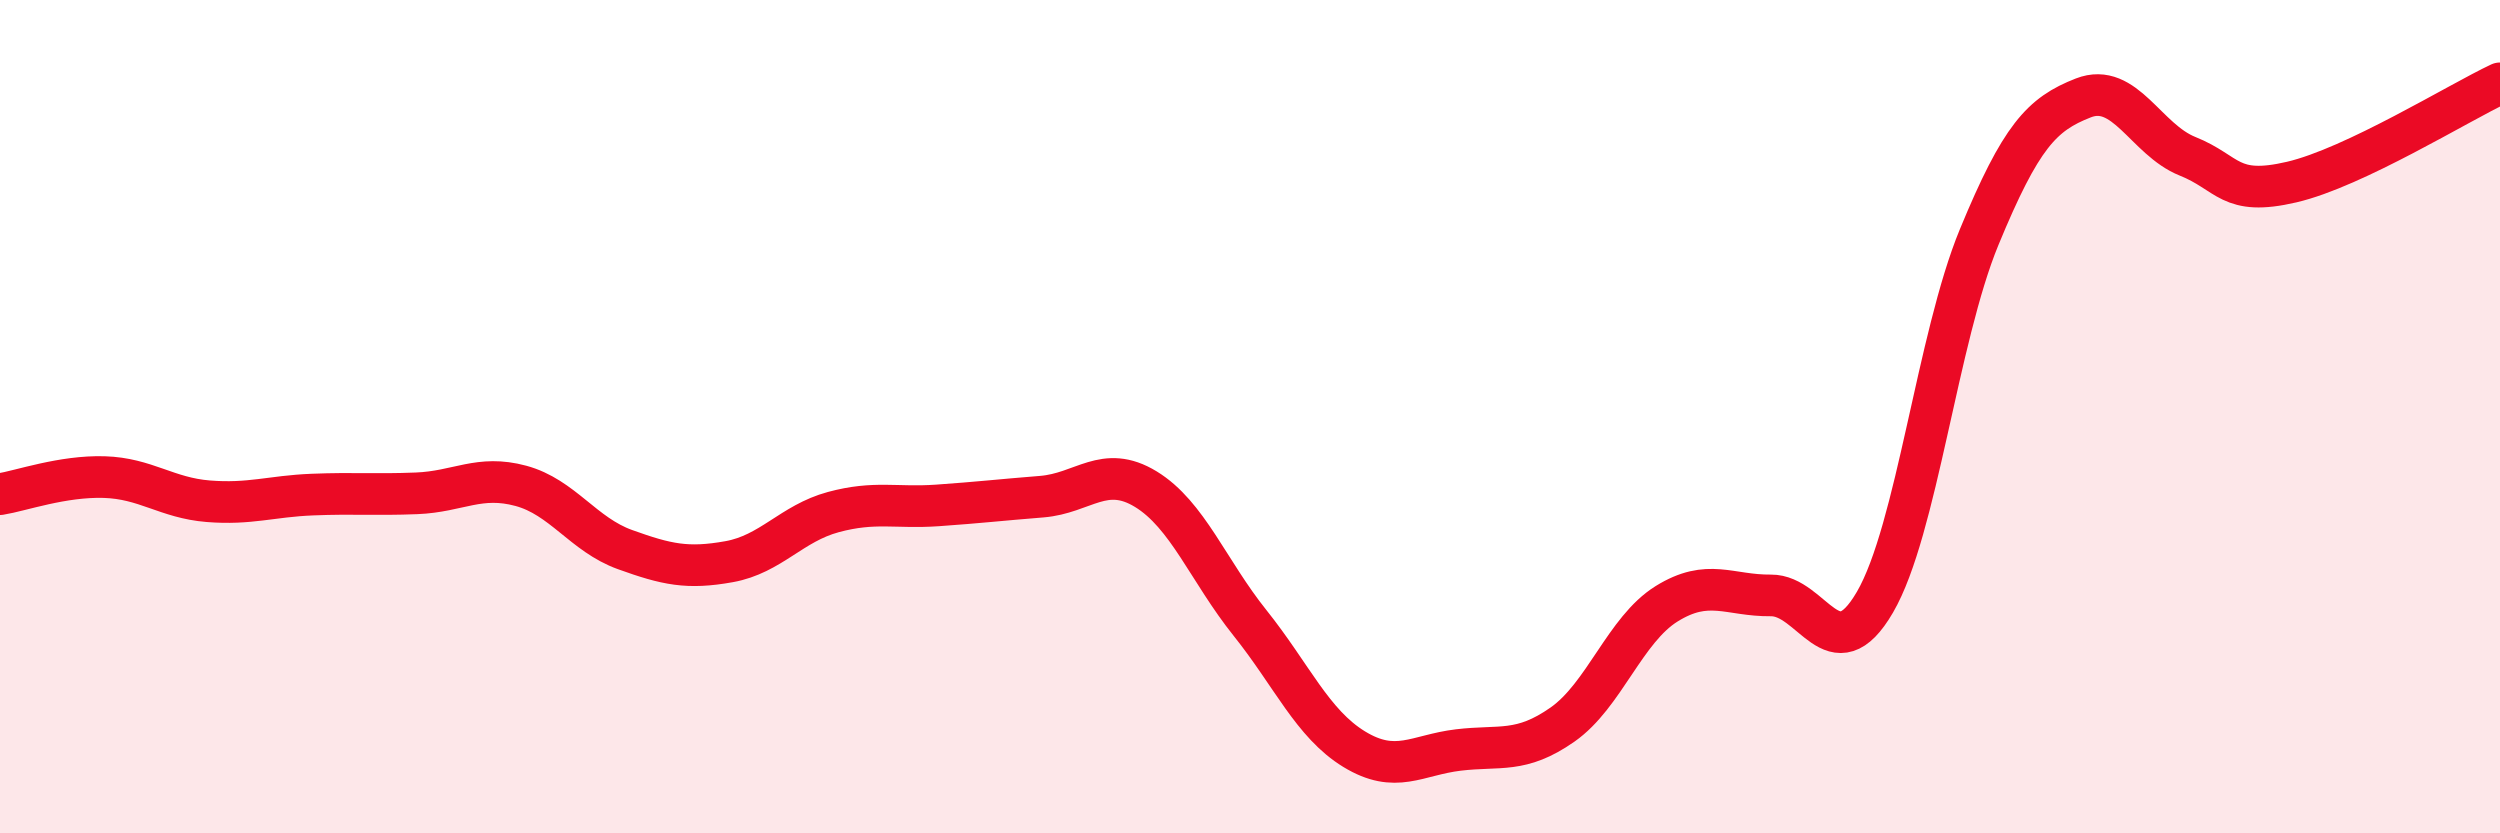
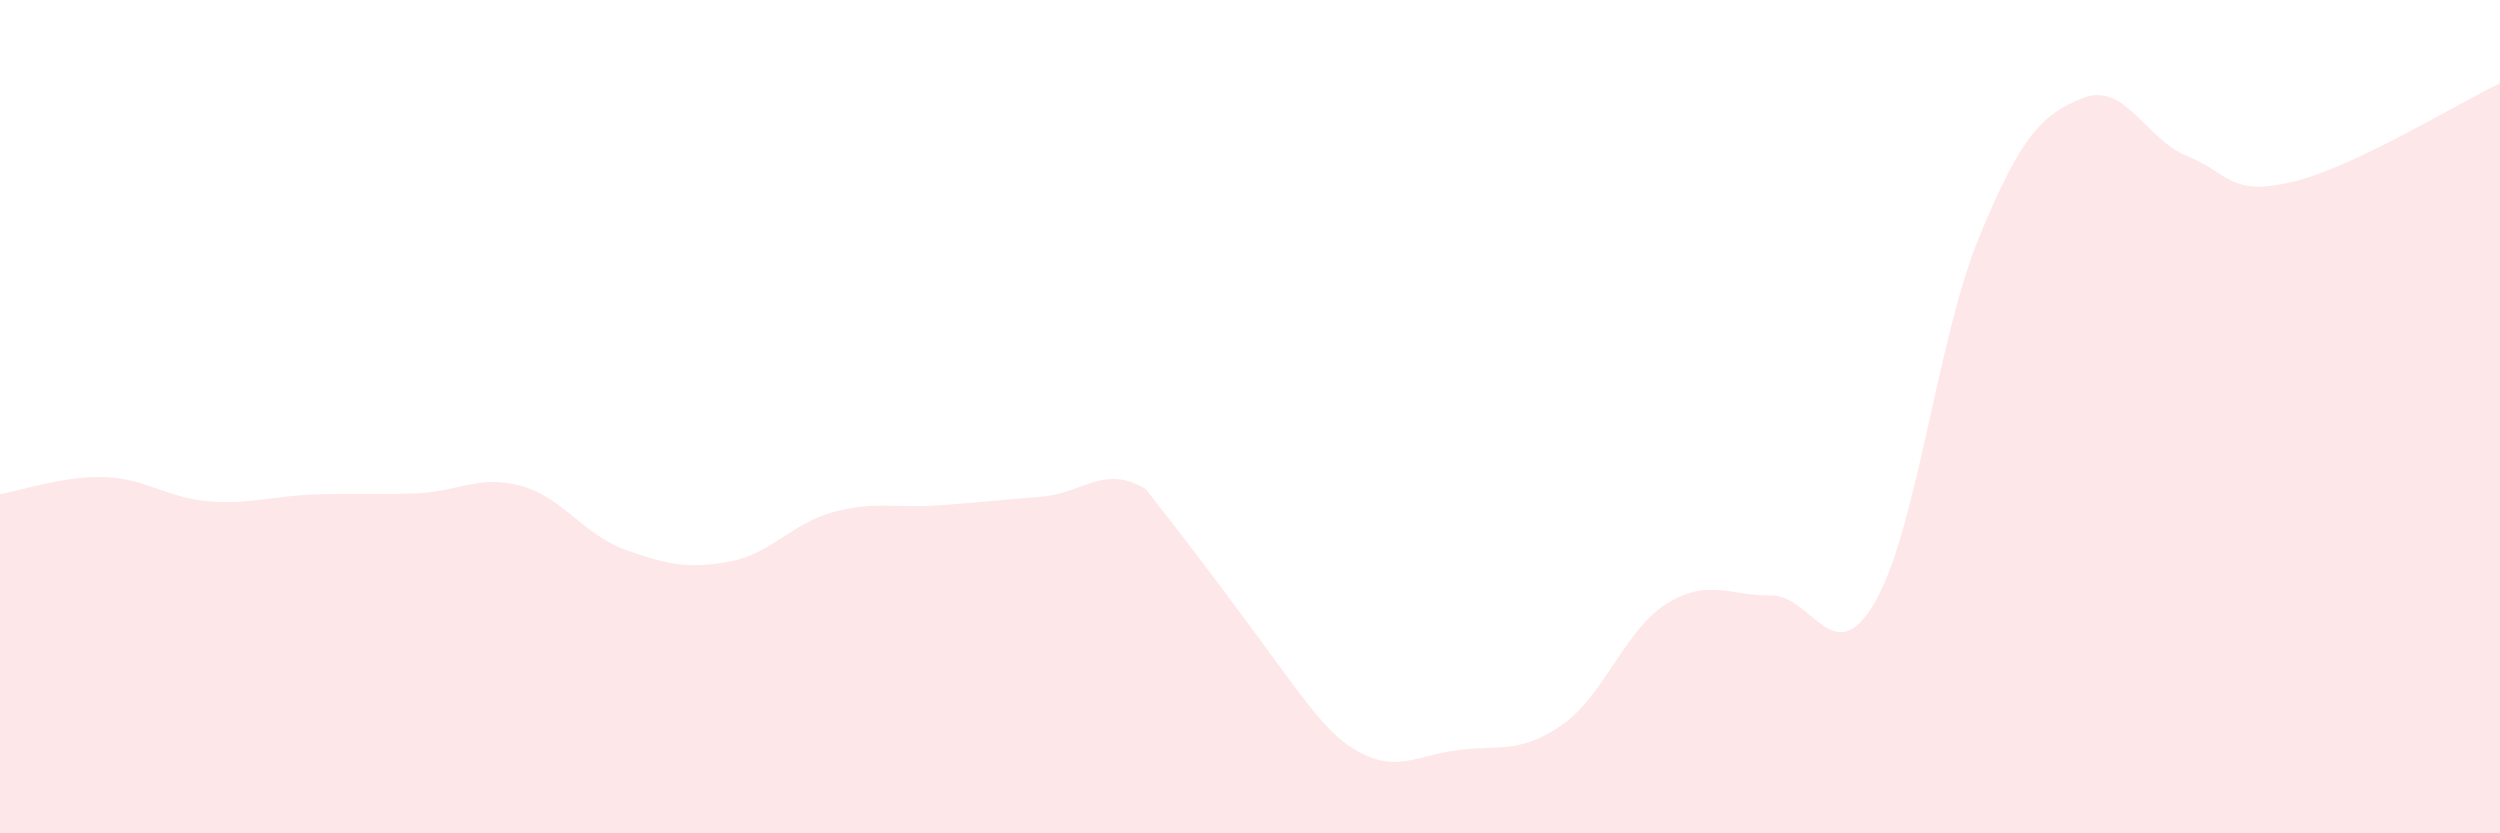
<svg xmlns="http://www.w3.org/2000/svg" width="60" height="20" viewBox="0 0 60 20">
-   <path d="M 0,11.86 C 0.5,11.78 1.5,11.42 2.5,11.45 C 3.5,11.48 4,11.95 5,12.03 C 6,12.11 6.5,11.91 7.5,11.87 C 8.5,11.83 9,11.88 10,11.84 C 11,11.8 11.5,11.39 12.5,11.66 C 13.5,11.93 14,12.83 15,13.19 C 16,13.55 16.5,13.66 17.5,13.48 C 18.5,13.3 19,12.56 20,12.29 C 21,12.02 21.5,12.2 22.5,12.13 C 23.5,12.06 24,12 25,11.92 C 26,11.84 26.5,11.13 27.5,11.74 C 28.5,12.35 29,13.7 30,14.95 C 31,16.2 31.5,17.37 32.5,17.98 C 33.5,18.59 34,18.12 35,18 C 36,17.88 36.5,18.09 37.5,17.39 C 38.5,16.69 39,15.11 40,14.49 C 41,13.87 41.5,14.3 42.5,14.29 C 43.5,14.28 44,16.17 45,14.45 C 46,12.73 46.5,8.11 47.5,5.69 C 48.5,3.27 49,2.74 50,2.35 C 51,1.96 51.5,3.35 52.5,3.75 C 53.5,4.15 53.5,4.72 55,4.37 C 56.5,4.02 59,2.47 60,2L60 20L0 20Z" fill="#EB0A25" opacity="0.1" stroke-linecap="round" stroke-linejoin="round" />
-   <path d="M 0,11.86 C 0.5,11.78 1.5,11.42 2.5,11.45 C 3.5,11.48 4,11.95 5,12.03 C 6,12.11 6.5,11.91 7.5,11.87 C 8.5,11.83 9,11.88 10,11.84 C 11,11.8 11.5,11.39 12.5,11.66 C 13.5,11.93 14,12.83 15,13.19 C 16,13.55 16.5,13.66 17.5,13.48 C 18.5,13.3 19,12.56 20,12.29 C 21,12.02 21.5,12.2 22.5,12.13 C 23.5,12.06 24,12 25,11.92 C 26,11.84 26.5,11.13 27.5,11.74 C 28.5,12.35 29,13.7 30,14.95 C 31,16.2 31.5,17.37 32.5,17.98 C 33.5,18.59 34,18.12 35,18 C 36,17.88 36.5,18.09 37.5,17.39 C 38.5,16.69 39,15.11 40,14.49 C 41,13.87 41.5,14.3 42.5,14.29 C 43.5,14.28 44,16.17 45,14.45 C 46,12.73 46.5,8.11 47.5,5.69 C 48.5,3.27 49,2.74 50,2.35 C 51,1.96 51.5,3.35 52.5,3.75 C 53.5,4.15 53.5,4.72 55,4.37 C 56.5,4.02 59,2.47 60,2" stroke="#EB0A25" stroke-width="1" fill="none" stroke-linecap="round" stroke-linejoin="round" />
+   <path d="M 0,11.86 C 0.5,11.78 1.5,11.42 2.5,11.45 C 3.5,11.48 4,11.95 5,12.03 C 6,12.11 6.5,11.91 7.5,11.87 C 8.5,11.83 9,11.88 10,11.84 C 11,11.8 11.5,11.39 12.5,11.66 C 13.5,11.93 14,12.83 15,13.19 C 16,13.55 16.5,13.66 17.5,13.48 C 18.5,13.3 19,12.56 20,12.29 C 21,12.02 21.5,12.2 22.5,12.13 C 23.5,12.06 24,12 25,11.92 C 26,11.84 26.5,11.13 27.5,11.74 C 31,16.2 31.5,17.37 32.5,17.98 C 33.5,18.59 34,18.12 35,18 C 36,17.88 36.5,18.09 37.5,17.39 C 38.5,16.69 39,15.11 40,14.49 C 41,13.87 41.5,14.3 42.5,14.29 C 43.5,14.28 44,16.17 45,14.45 C 46,12.73 46.5,8.11 47.5,5.69 C 48.5,3.27 49,2.74 50,2.35 C 51,1.96 51.5,3.35 52.5,3.75 C 53.5,4.15 53.5,4.72 55,4.37 C 56.5,4.02 59,2.47 60,2L60 20L0 20Z" fill="#EB0A25" opacity="0.1" stroke-linecap="round" stroke-linejoin="round" />
</svg>